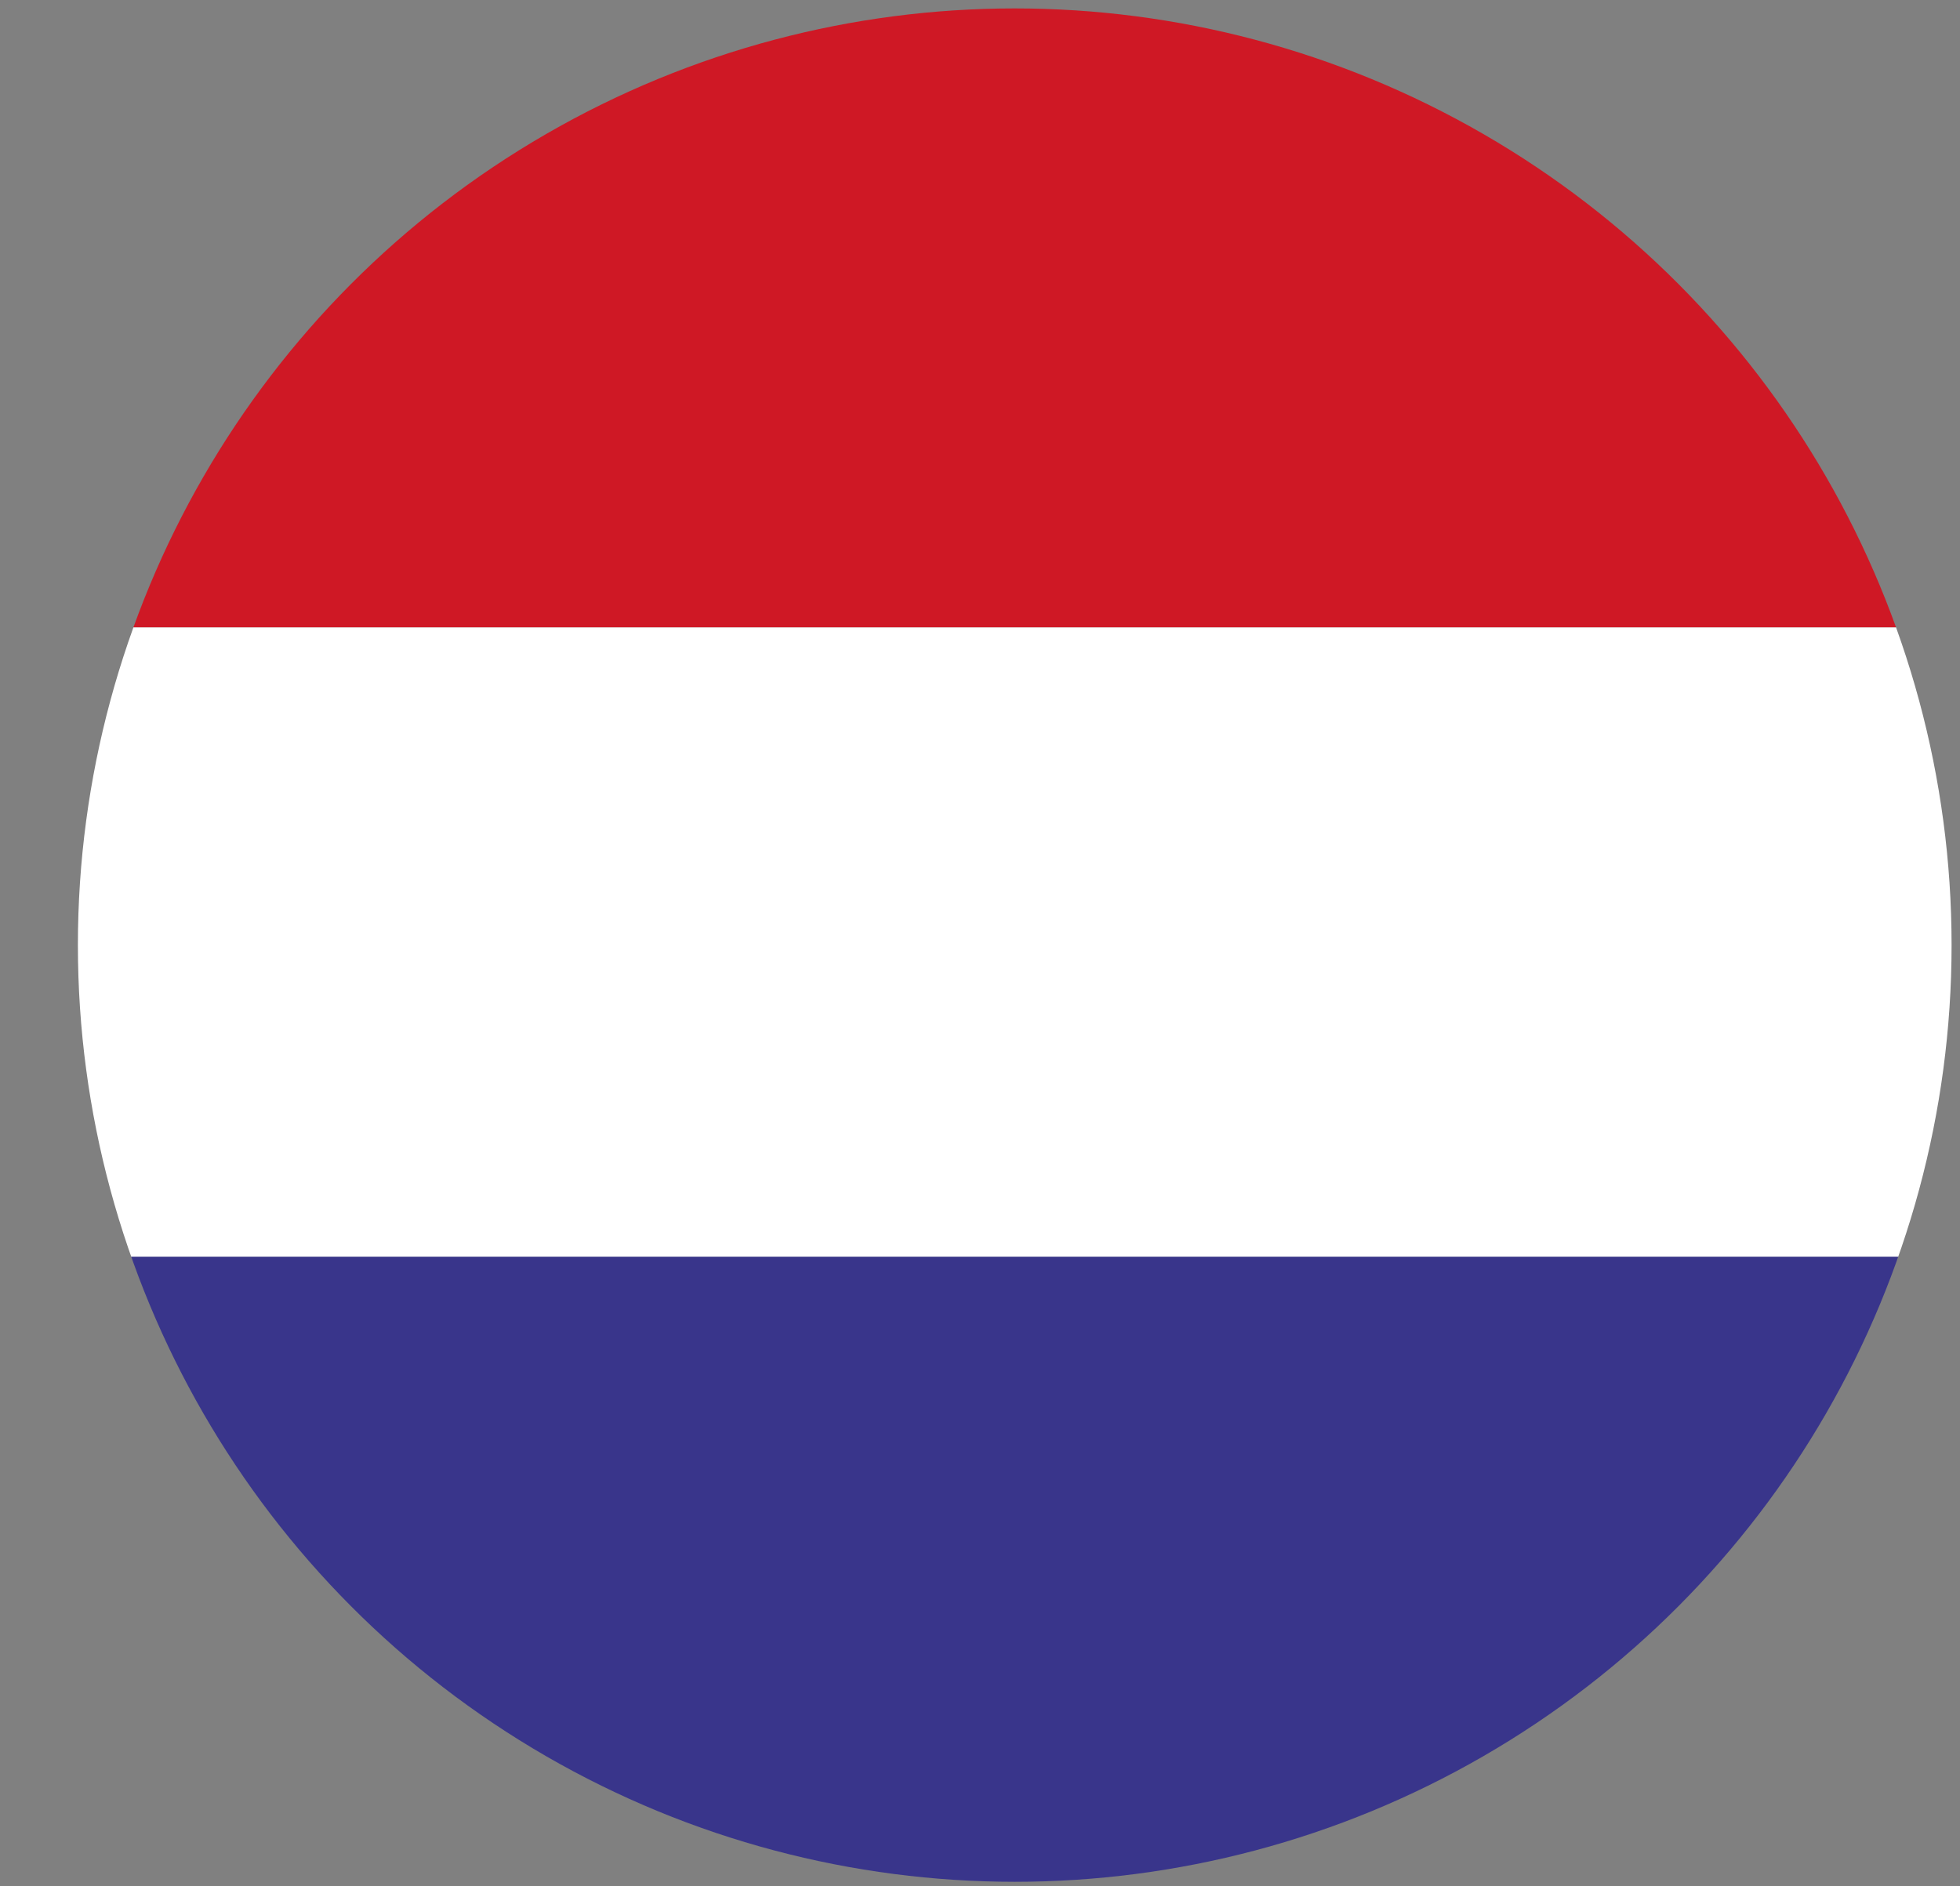
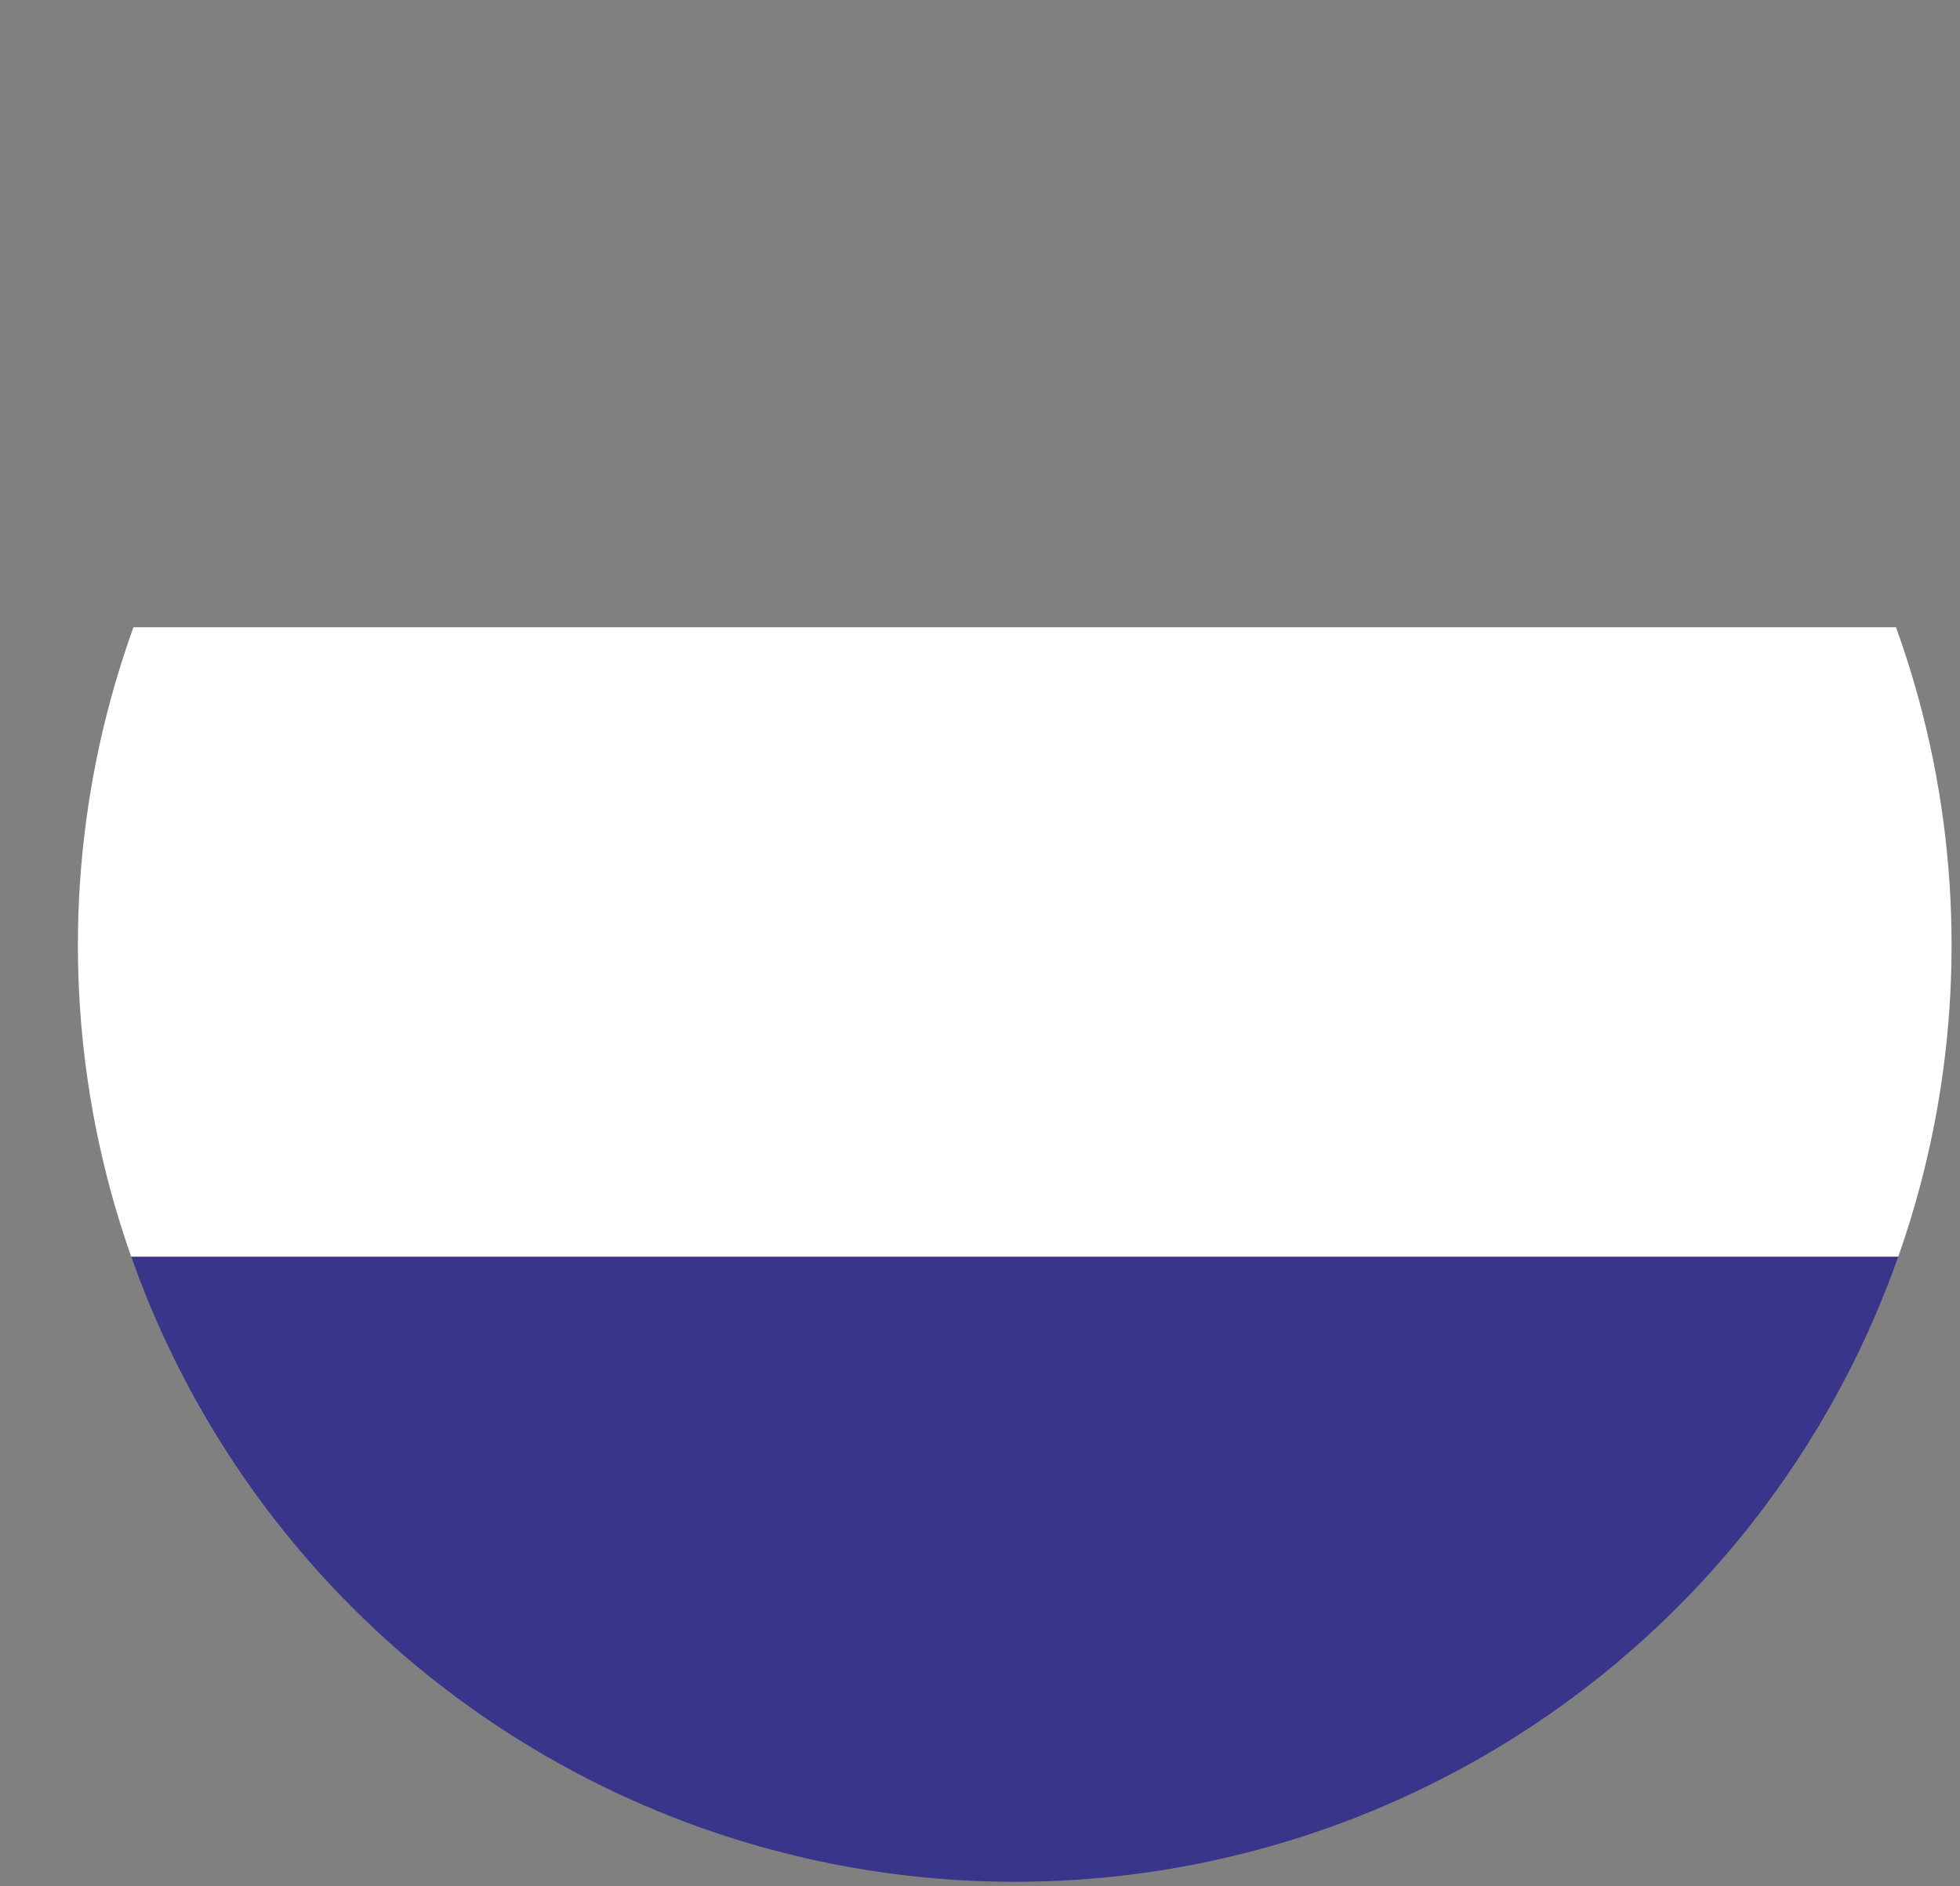
<svg xmlns="http://www.w3.org/2000/svg" id="Capa_1" data-name="Capa 1" version="1.1" viewBox="0 0 93.1 89.6">
  <rect x="0" y="0" width="93.1" height="89.6" fill="#808080" stroke="none" />
  <defs>
    <style>
      .cls-1 {
        fill: #39358b;
      }

      .cls-1, .cls-2, .cls-3, .cls-4 {
        stroke-width: 0px;
      }

      .cls-1, .cls-3, .cls-4 {
        fill-rule: evenodd;
      }

      .cls-5 {
        clip-path: url(#clippath);
      }

      .cls-2 {
        fill: none;
      }

      .cls-3 {
        fill: #cf1825;
      }

      .cls-4 {
        fill: #fff;
      }
    </style>
    <clipPath id="clippath">
      <circle class="cls-2" cx="48.2" cy="44.9" r="44.5" />
    </clipPath>
  </defs>
  <g class="cls-5">
    <g>
      <polygon class="cls-1" points="93.1 89.6 93.1 59.7 0 59.7 0 89.6 93.1 89.6 93.1 89.6" />
      <polygon class="cls-4" points="93.1 59.7 93.1 29.8 0 29.8 0 59.7 93.1 59.7 93.1 59.7" />
-       <polygon class="cls-3" points="93.1 29.8 93.1 0 0 0 0 29.8 93.1 29.8 93.1 29.8" />
    </g>
  </g>
</svg>